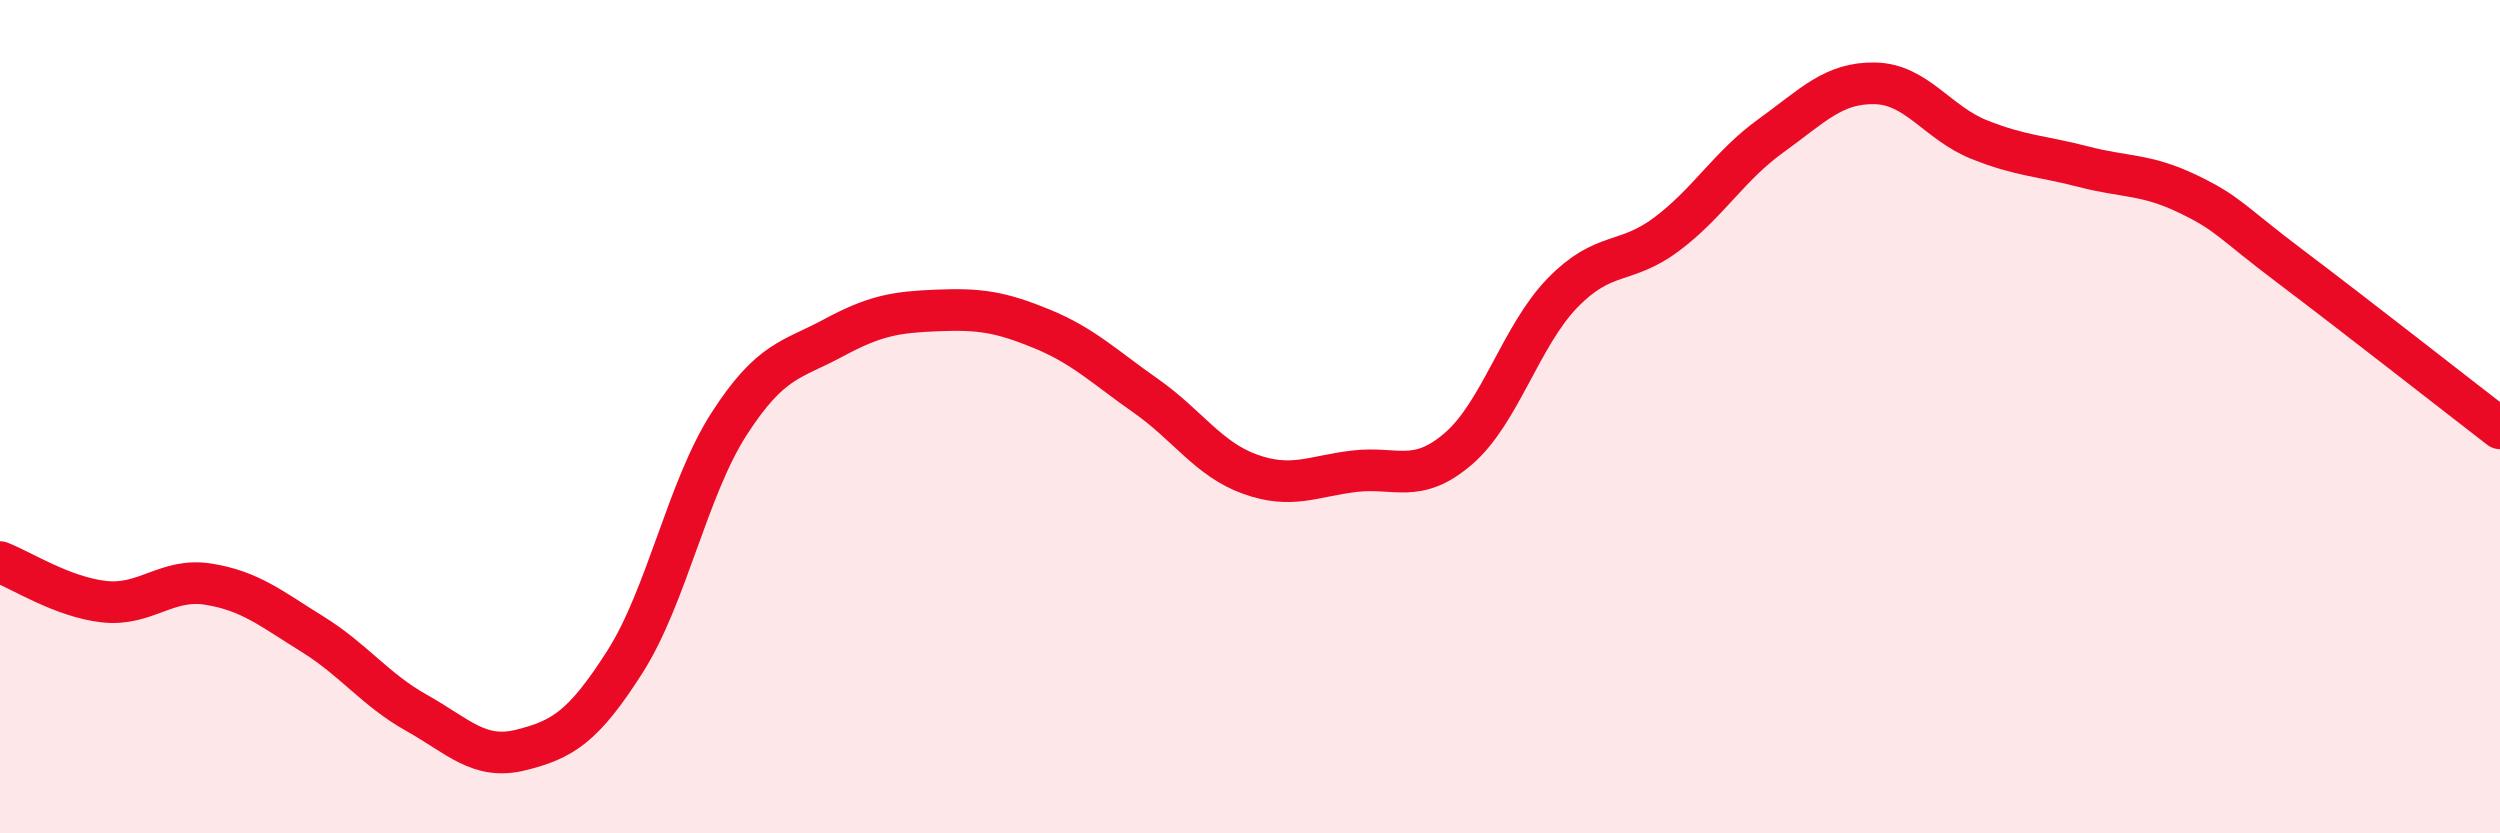
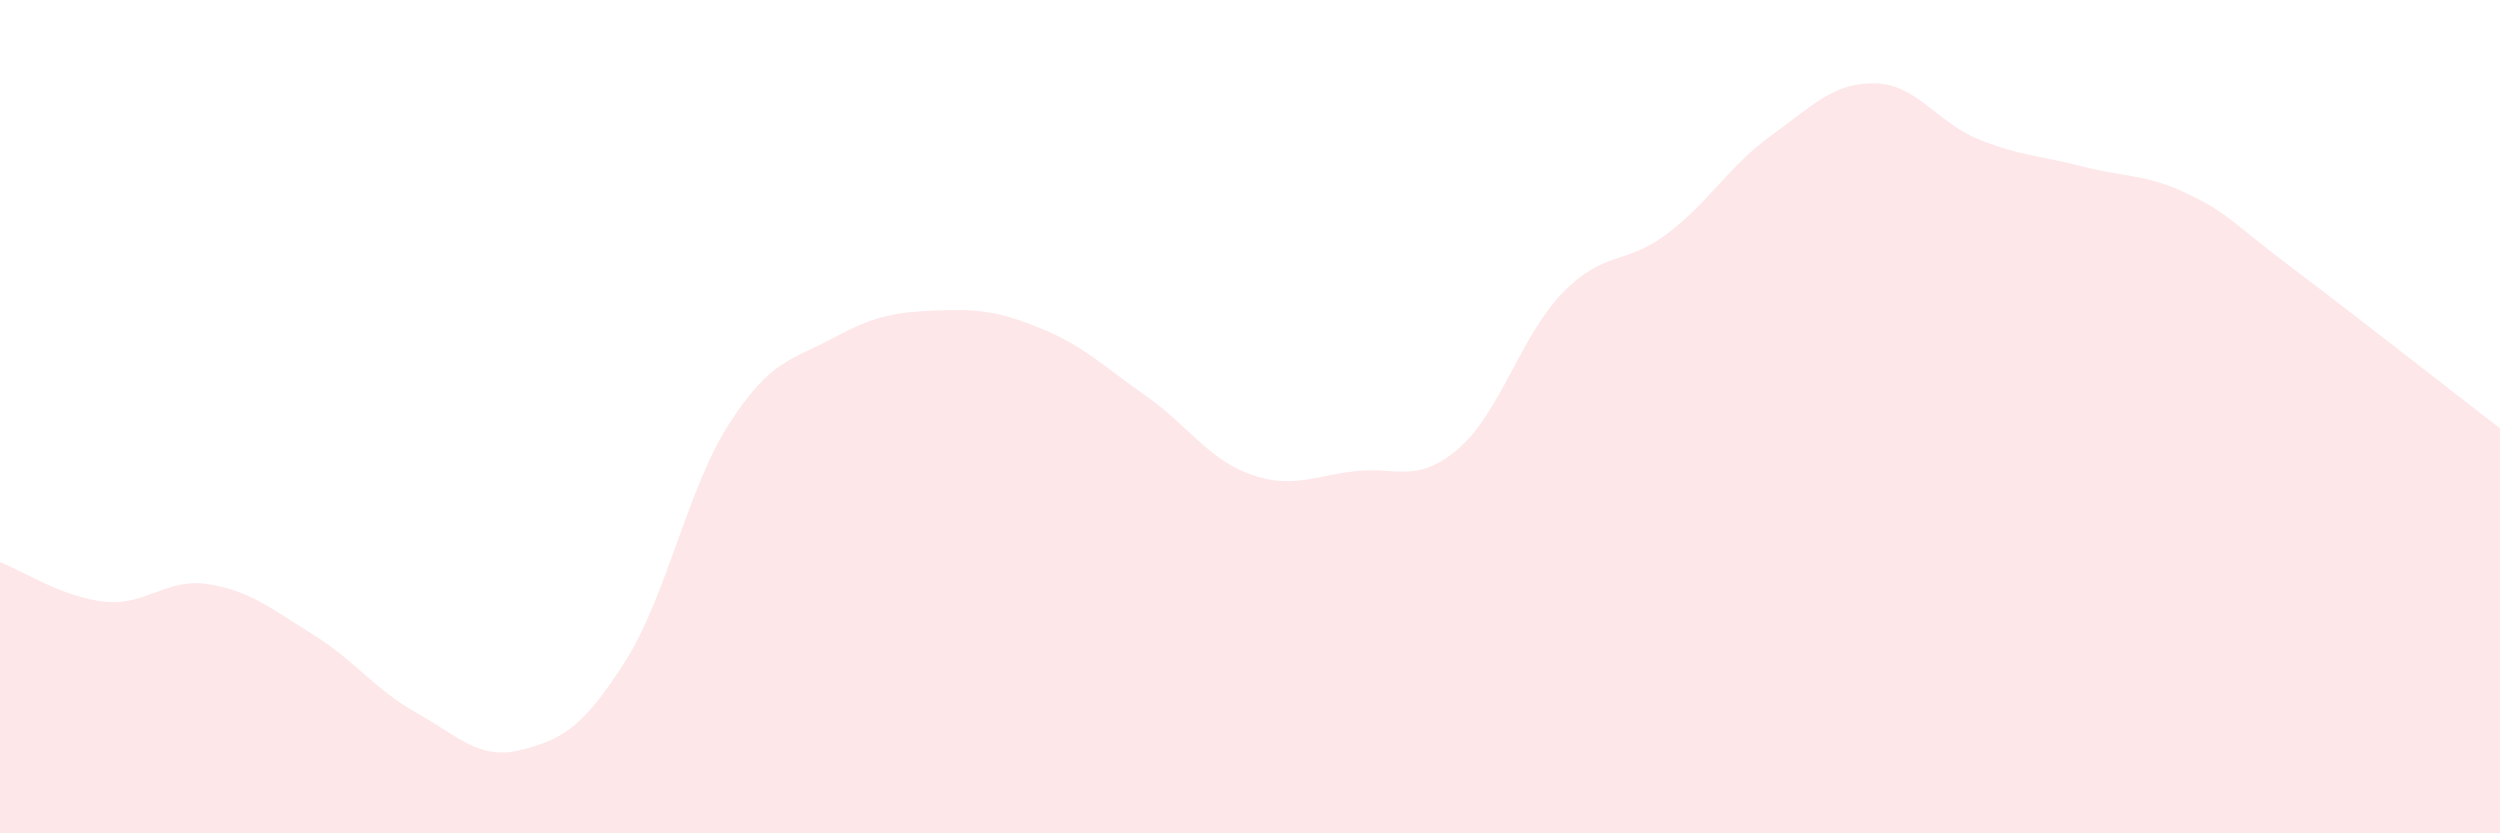
<svg xmlns="http://www.w3.org/2000/svg" width="60" height="20" viewBox="0 0 60 20">
  <path d="M 0,13.49 C 0.5,13.68 1.5,14.33 2.5,14.44 C 3.5,14.55 4,13.86 5,14.02 C 6,14.18 6.5,14.6 7.5,15.22 C 8.5,15.84 9,16.55 10,17.11 C 11,17.67 11.5,18.25 12.5,18 C 13.5,17.75 14,17.45 15,15.88 C 16,14.31 16.5,11.72 17.5,10.17 C 18.5,8.62 19,8.65 20,8.11 C 21,7.57 21.5,7.49 22.5,7.45 C 23.5,7.41 24,7.48 25,7.89 C 26,8.3 26.5,8.8 27.5,9.5 C 28.5,10.2 29,11.02 30,11.38 C 31,11.74 31.5,11.43 32.5,11.31 C 33.5,11.19 34,11.63 35,10.77 C 36,9.91 36.5,8.06 37.5,7.03 C 38.5,6 39,6.37 40,5.62 C 41,4.87 41.5,3.98 42.5,3.26 C 43.5,2.54 44,1.98 45,2 C 46,2.02 46.5,2.95 47.5,3.35 C 48.5,3.75 49,3.74 50,4 C 51,4.26 51.5,4.17 52.5,4.65 C 53.5,5.13 53.5,5.29 55,6.42 C 56.5,7.55 59,9.51 60,10.28L60 20L0 20Z" fill="#EB0A25" opacity="0.1" stroke-linecap="round" stroke-linejoin="round" />
-   <path d="M 0,13.49 C 0.5,13.68 1.5,14.33 2.5,14.44 C 3.5,14.55 4,13.86 5,14.02 C 6,14.18 6.5,14.6 7.5,15.22 C 8.5,15.84 9,16.55 10,17.11 C 11,17.67 11.5,18.25 12.5,18 C 13.5,17.75 14,17.45 15,15.88 C 16,14.31 16.5,11.72 17.5,10.17 C 18.5,8.62 19,8.65 20,8.11 C 21,7.57 21.5,7.49 22.5,7.45 C 23.5,7.41 24,7.48 25,7.89 C 26,8.3 26.5,8.8 27.5,9.5 C 28.5,10.2 29,11.02 30,11.38 C 31,11.74 31.5,11.43 32.5,11.31 C 33.5,11.19 34,11.63 35,10.77 C 36,9.91 36.5,8.06 37.5,7.03 C 38.5,6 39,6.37 40,5.62 C 41,4.87 41.5,3.98 42.5,3.26 C 43.5,2.54 44,1.98 45,2 C 46,2.02 46.5,2.95 47.5,3.35 C 48.5,3.75 49,3.74 50,4 C 51,4.26 51.5,4.17 52.5,4.65 C 53.5,5.13 53.5,5.29 55,6.42 C 56.5,7.55 59,9.51 60,10.28" stroke="#EB0A25" stroke-width="1" fill="none" stroke-linecap="round" stroke-linejoin="round" />
</svg>